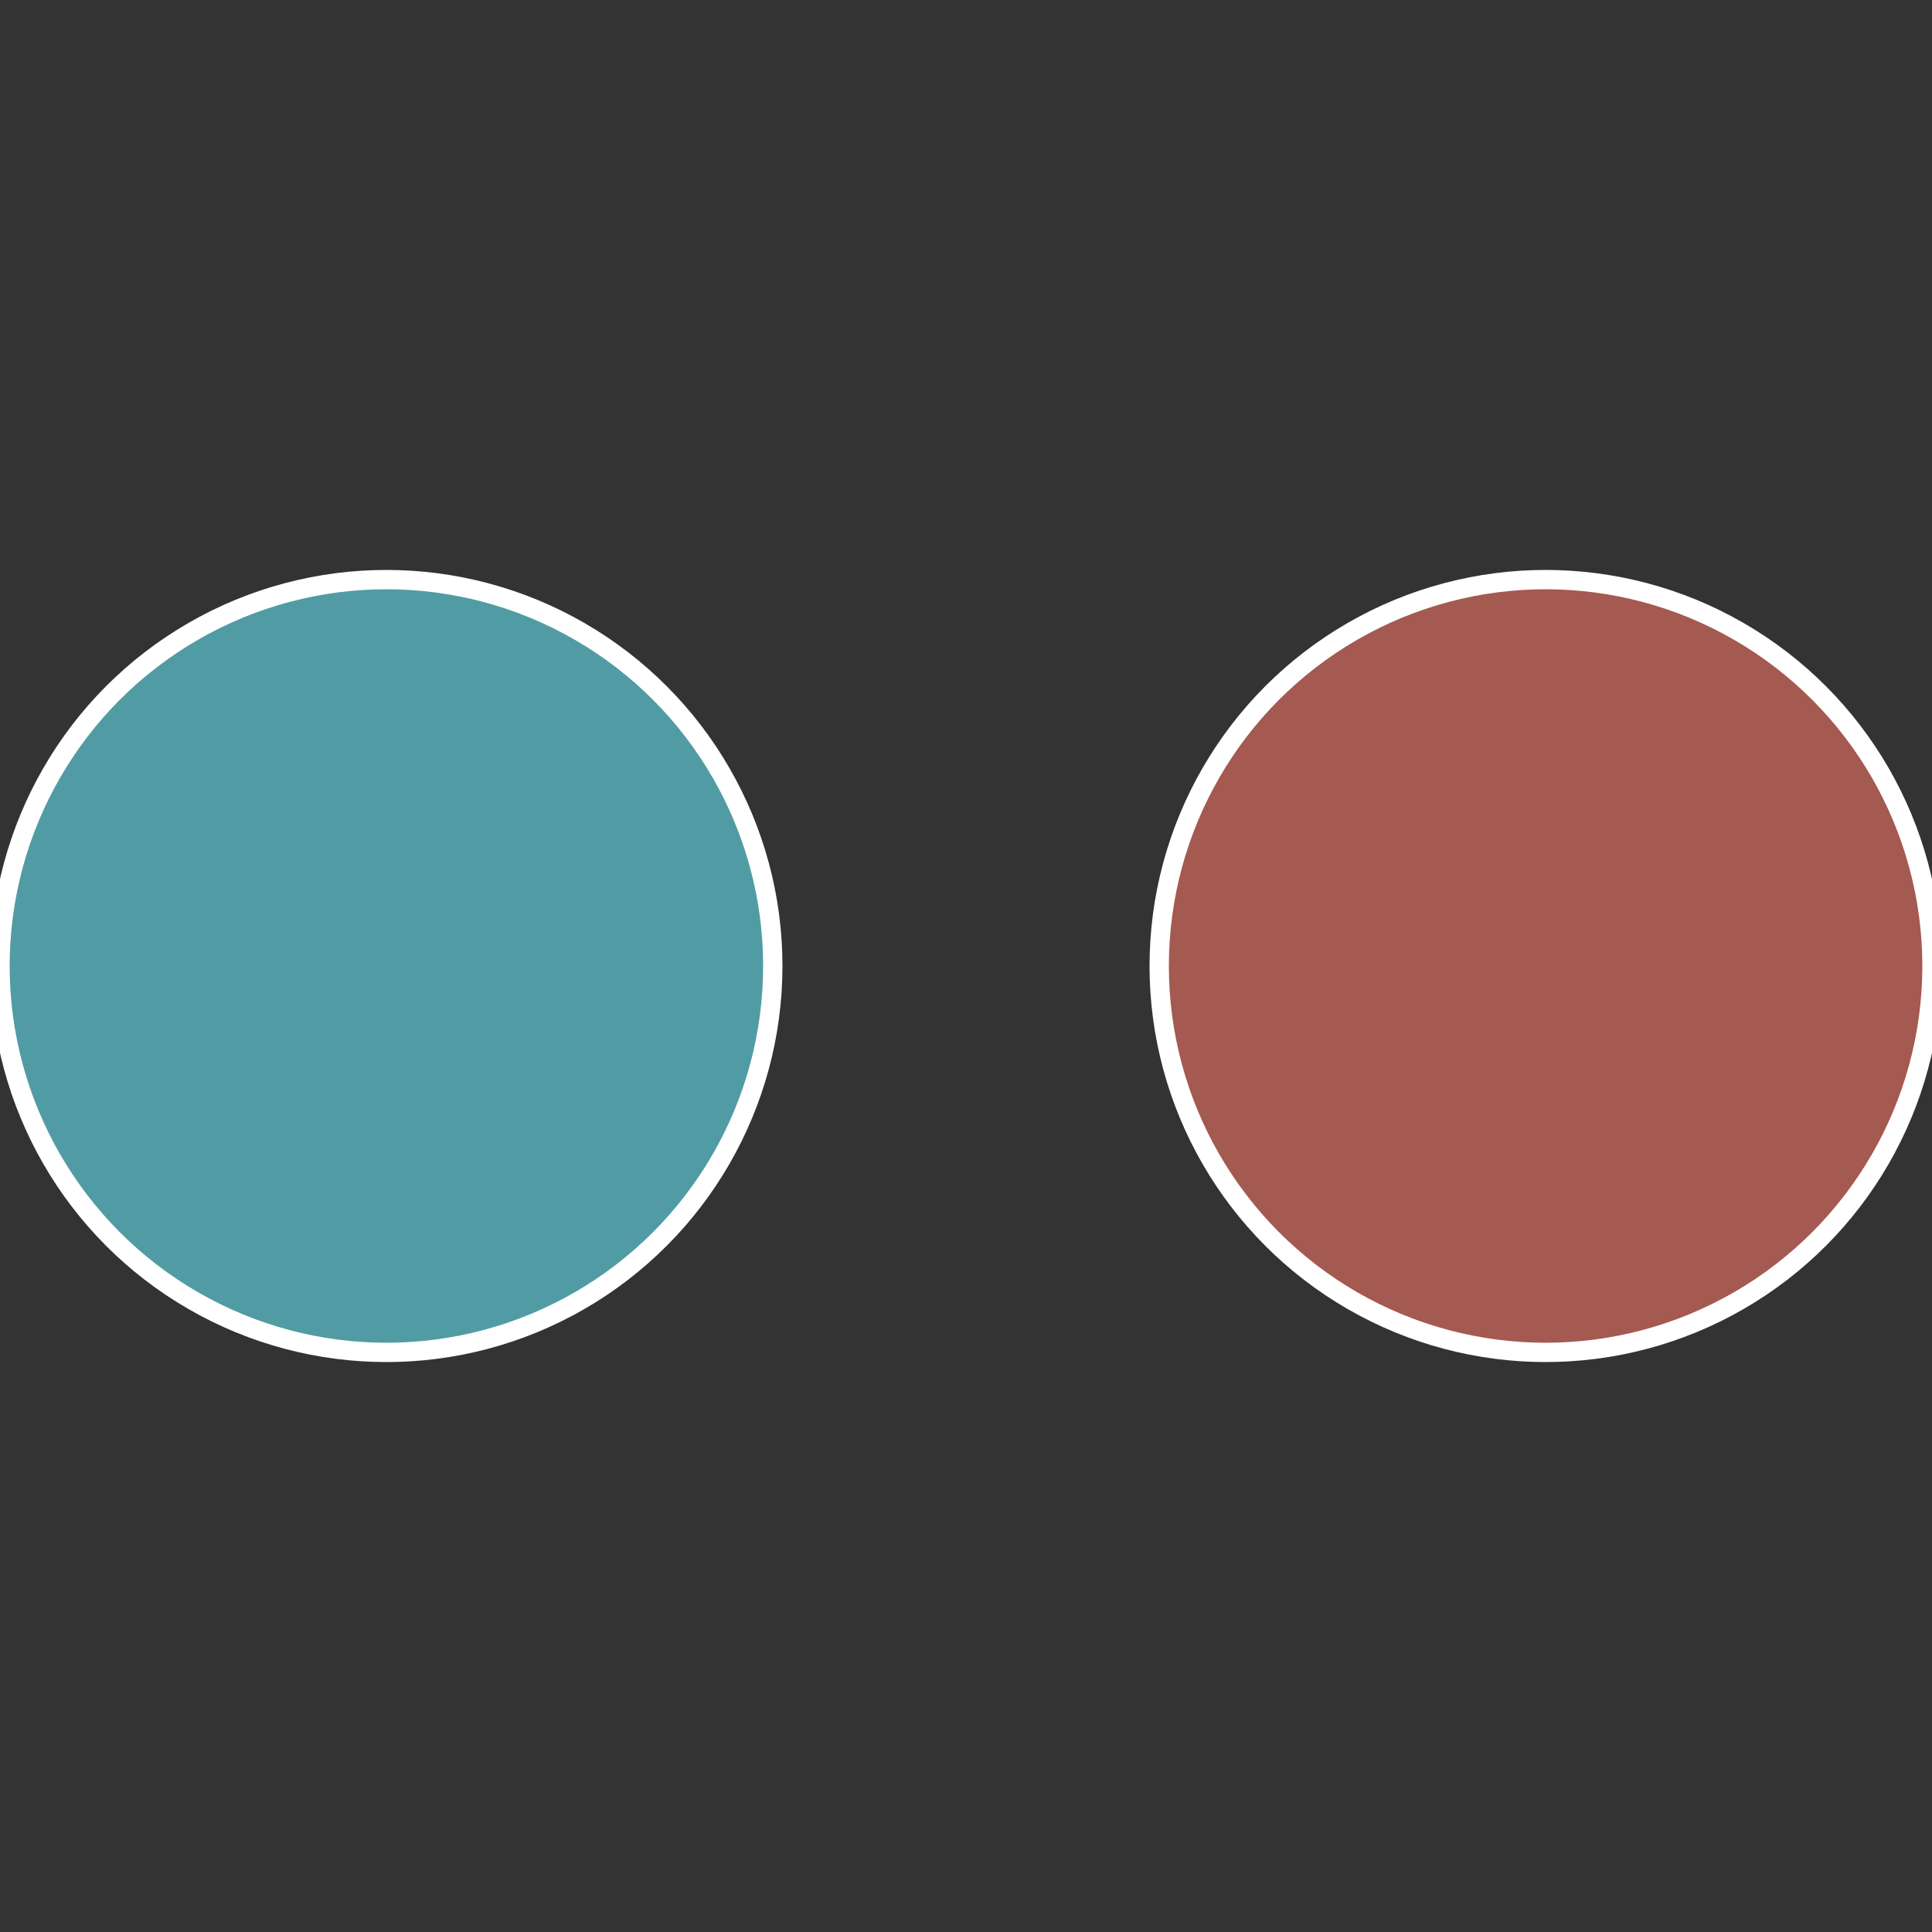
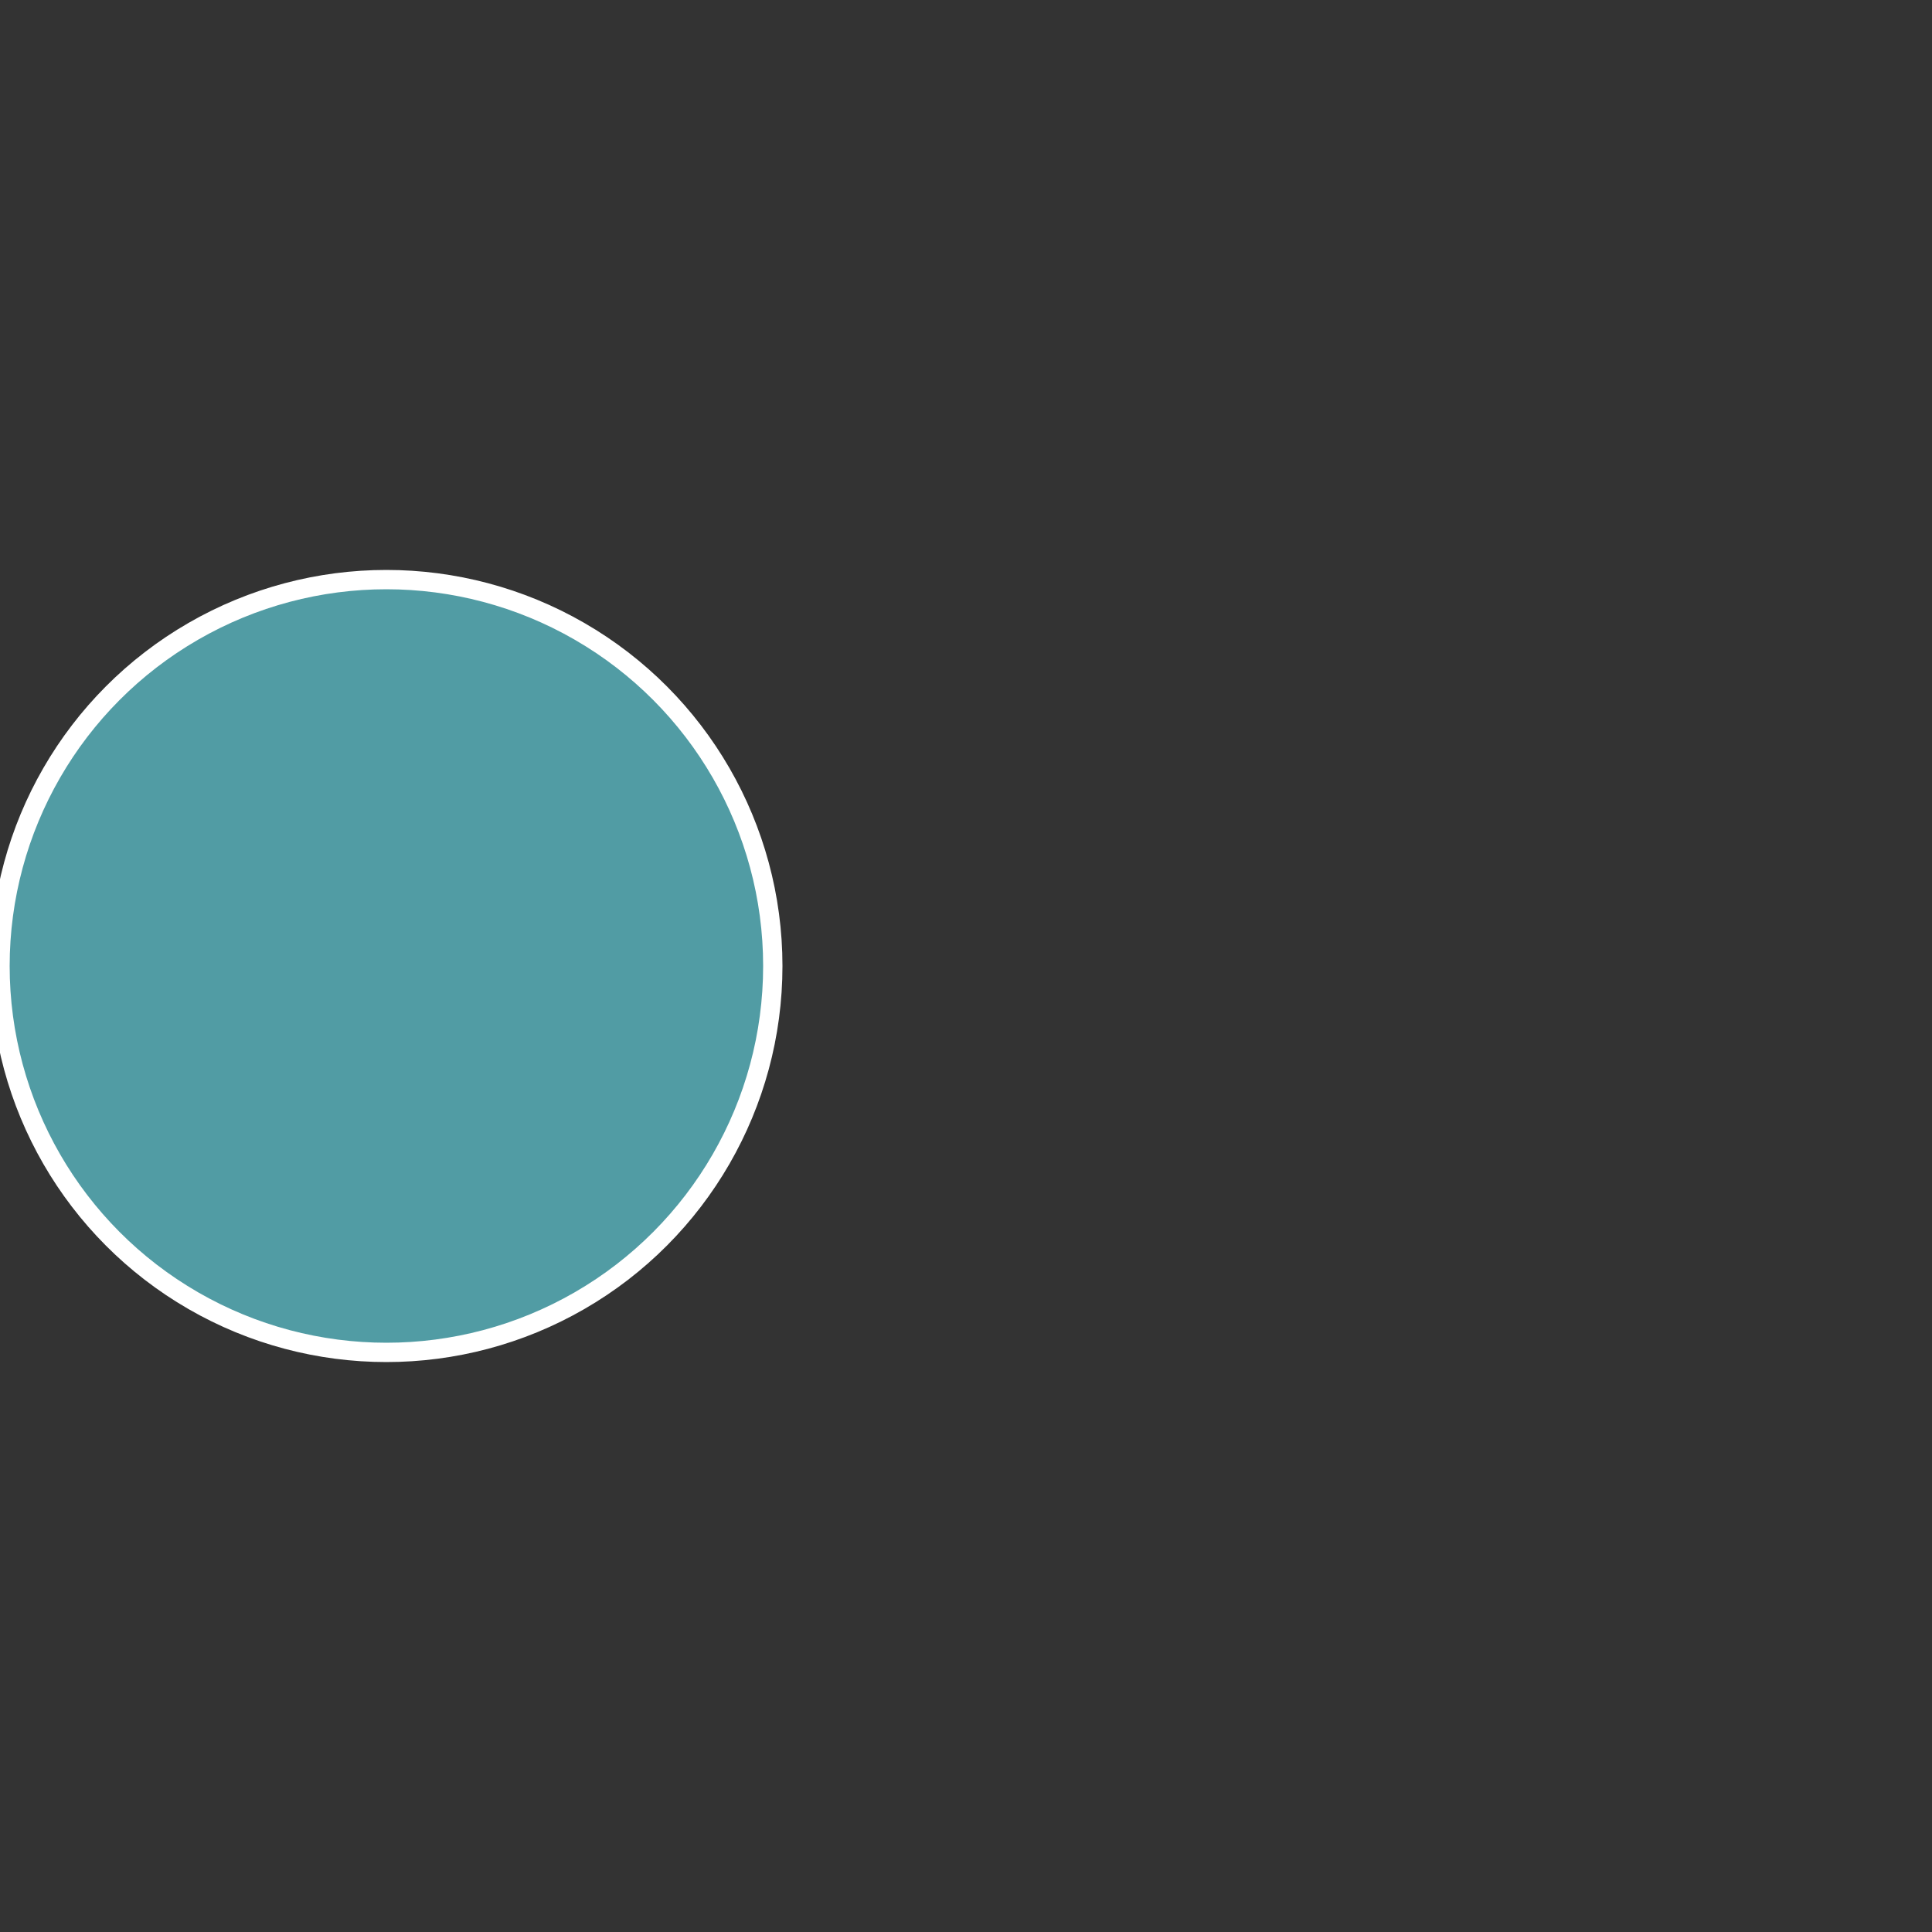
<svg xmlns="http://www.w3.org/2000/svg" width="500" height="500" viewBox="-1 -1 2 2">
  <rect x="-1" y="-1" width="2" height="2" fill="#333333" stroke="none" />
-   <circle cx="0.6" cy="0" r="0.4" fill="#a45951" stroke="#fff" stroke-width="1%" />
  <circle cx="-0.6" cy="7.3478807948841E-17" r="0.4" fill="#519ca4" stroke="#fff" stroke-width="1%" />
</svg>